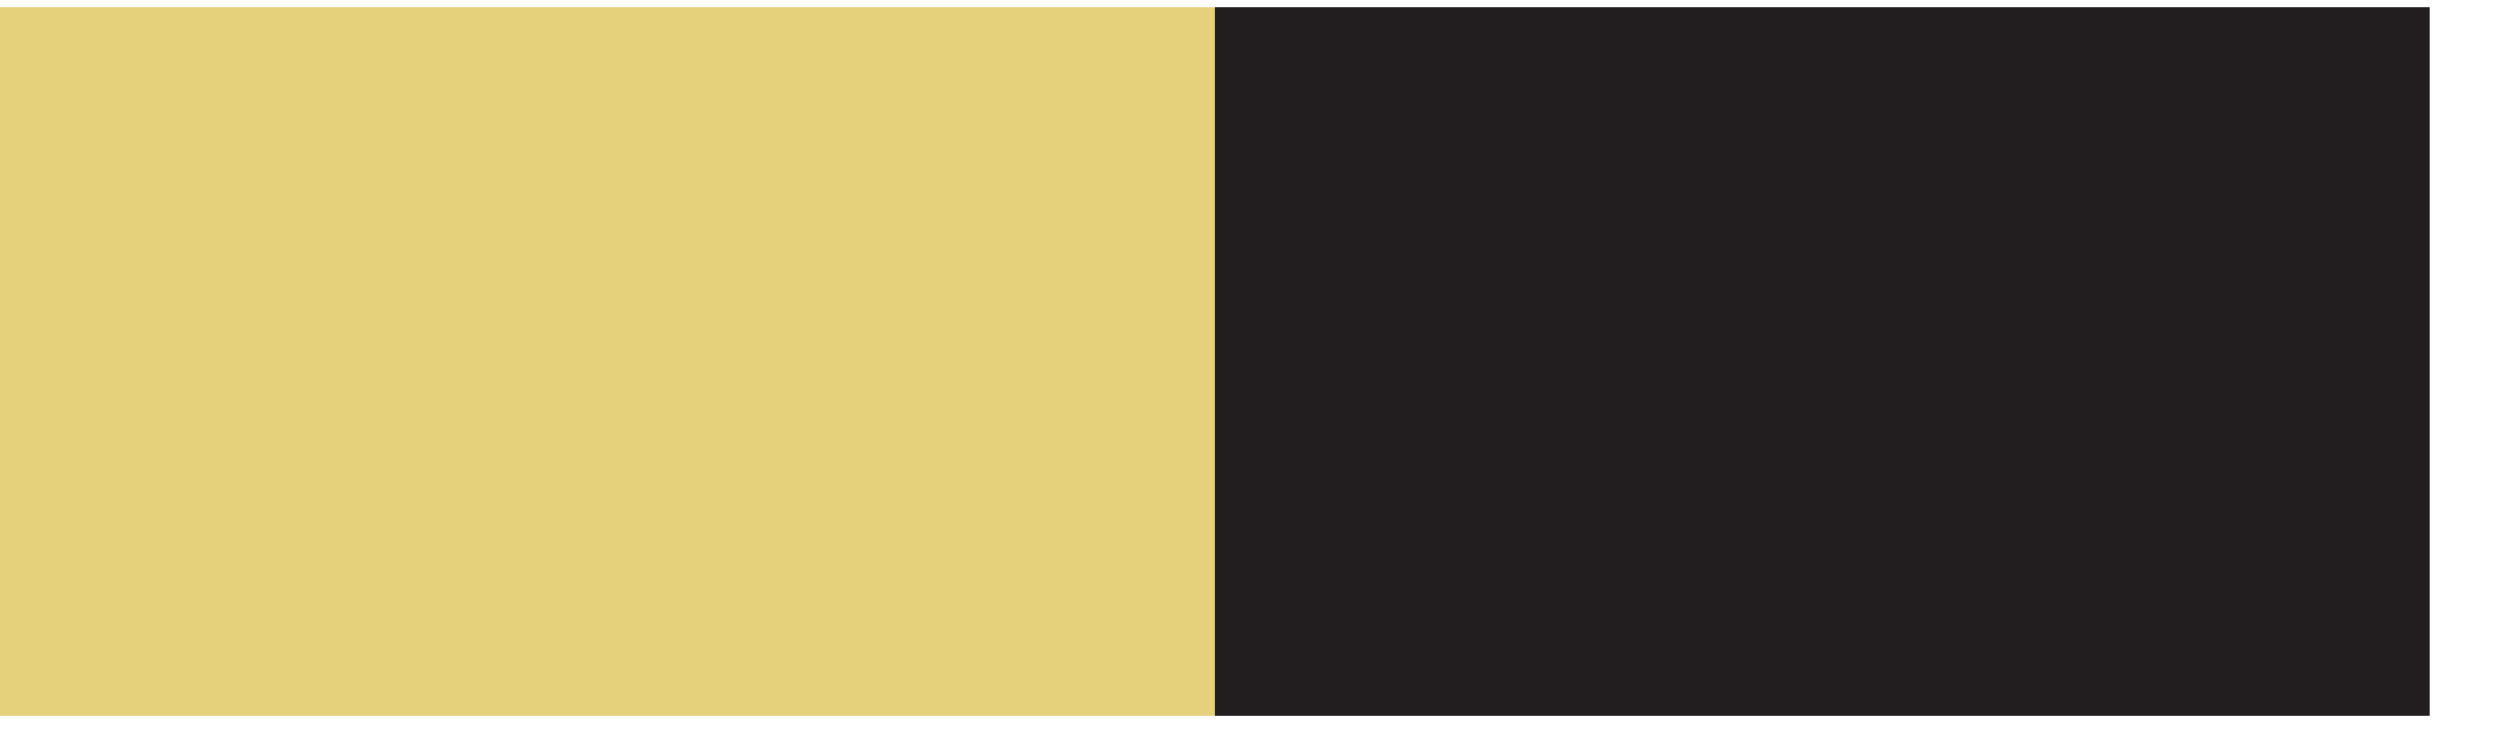
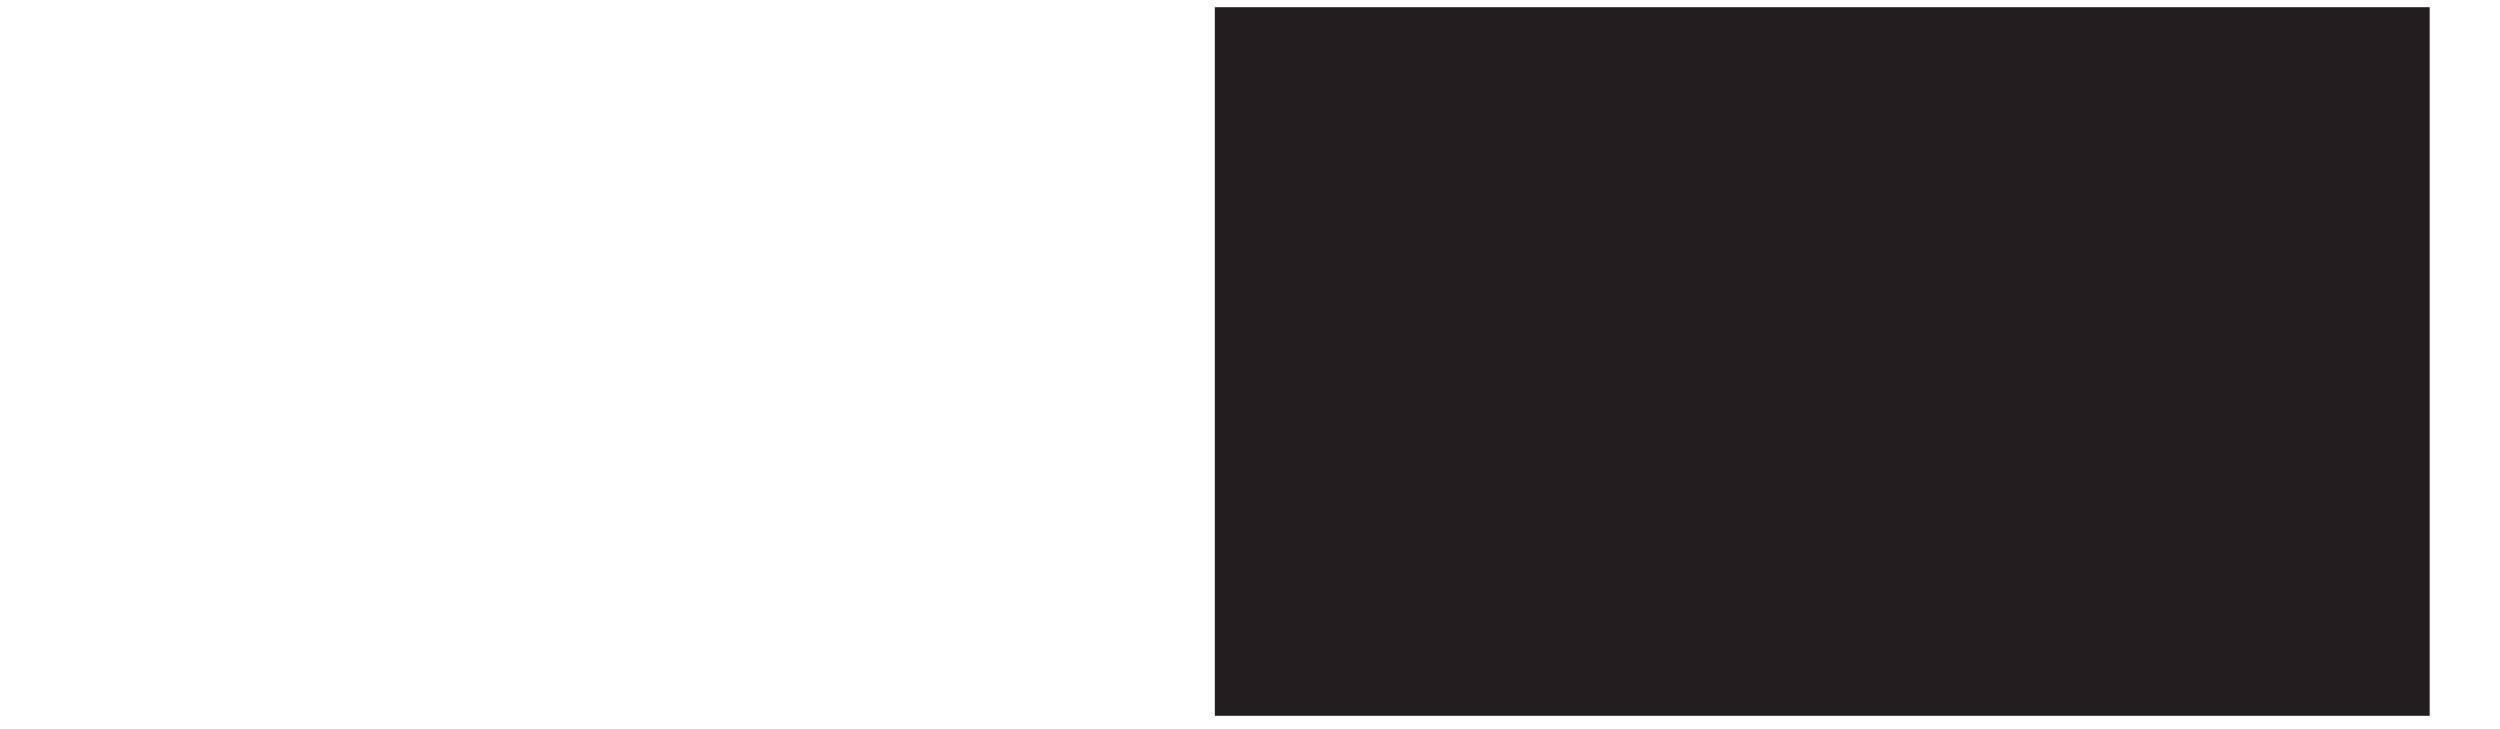
<svg xmlns="http://www.w3.org/2000/svg" width="20.41pt" height="5.95pt" viewBox="0 0 20.41 5.95" version="1.2">
  <defs>
    <clipPath id="clip1">
      <path d="M 0 0.059 L 10 0.059 L 10 5.844 L 0 5.844 Z M 0 0.059 " />
    </clipPath>
    <clipPath id="clip2">
      <path d="M 9 0.059 L 19.836 0.059 L 19.836 5.844 L 9 5.844 Z M 9 0.059 " />
    </clipPath>
  </defs>
  <g id="surface1">
    <g clip-path="url(#clip1)" clip-rule="nonzero">
-       <path style=" stroke:none;fill-rule:nonzero;fill:rgb(89.799%,81.999%,48.599%);fill-opacity:1;" d="M 0 5.844 L 9.918 5.844 L 9.918 0.059 L 0 0.059 Z M 0 5.844 " />
-     </g>
+       </g>
    <g clip-path="url(#clip2)" clip-rule="nonzero">
      <path style=" stroke:none;fill-rule:nonzero;fill:rgb(13.3%,11.8%,12.199%);fill-opacity:1;" d="M 9.918 5.844 L 19.836 5.844 L 19.836 0.059 L 9.918 0.059 Z M 9.918 5.844 " />
    </g>
  </g>
</svg>